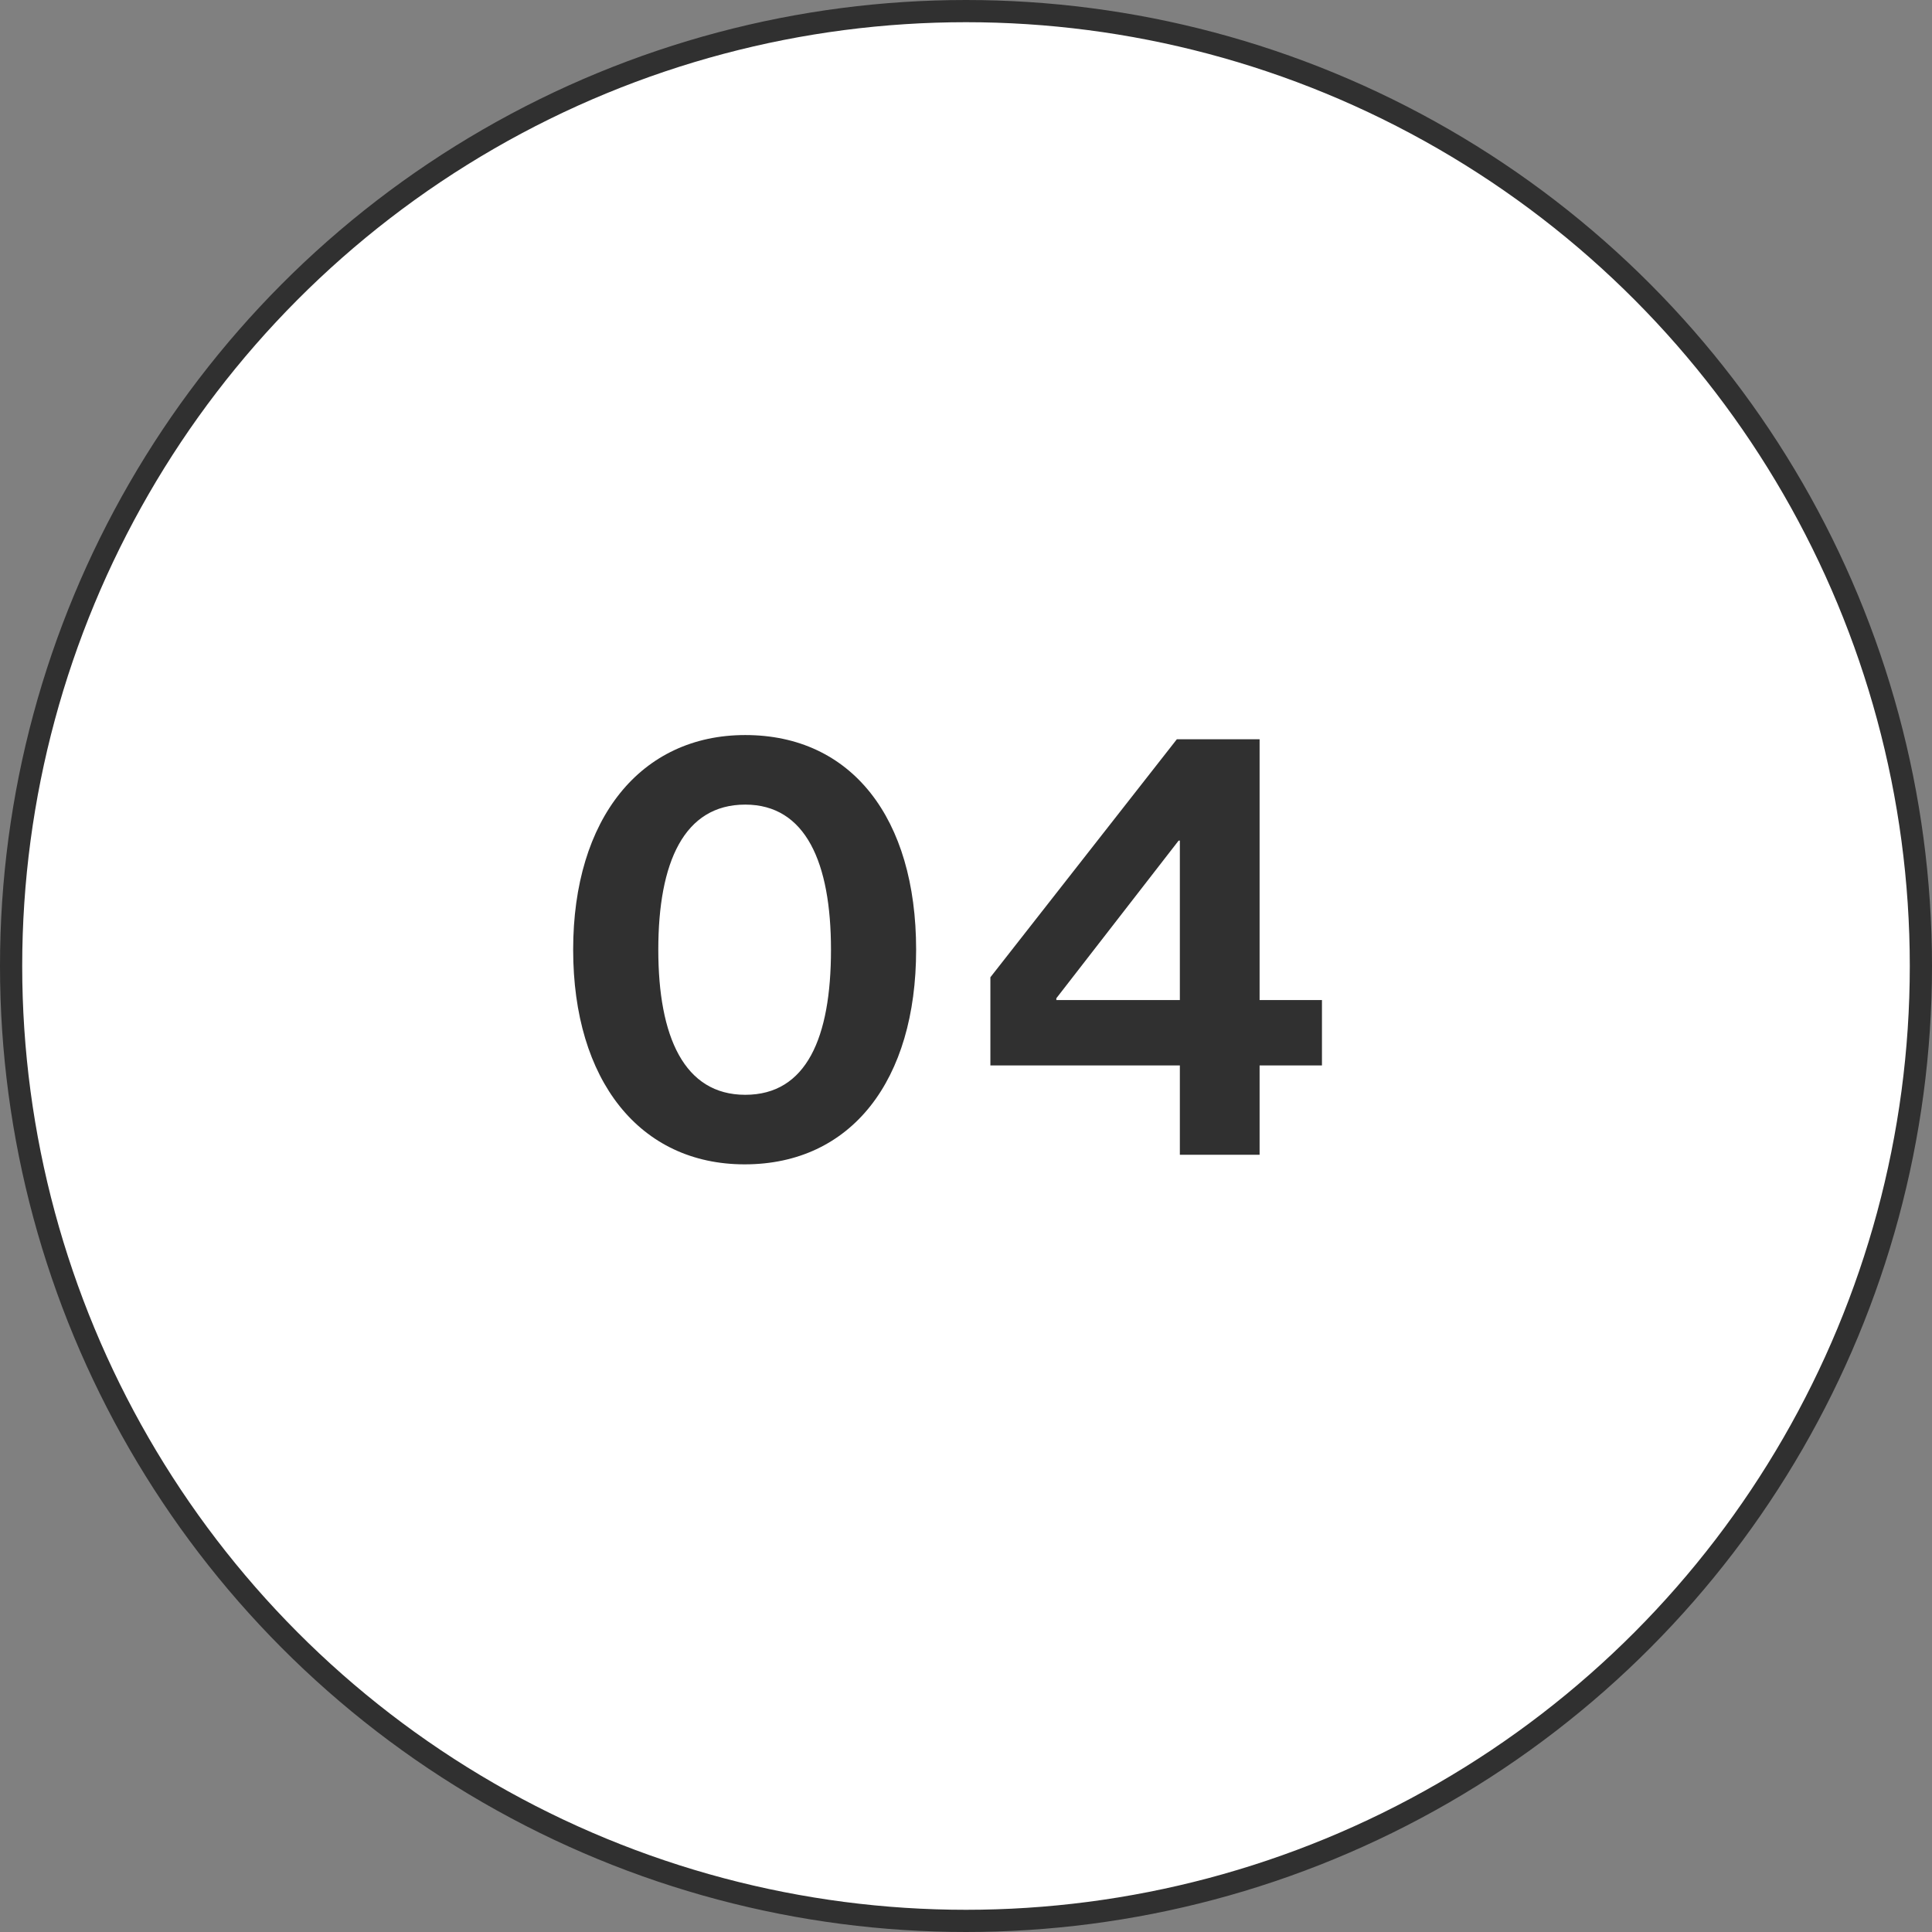
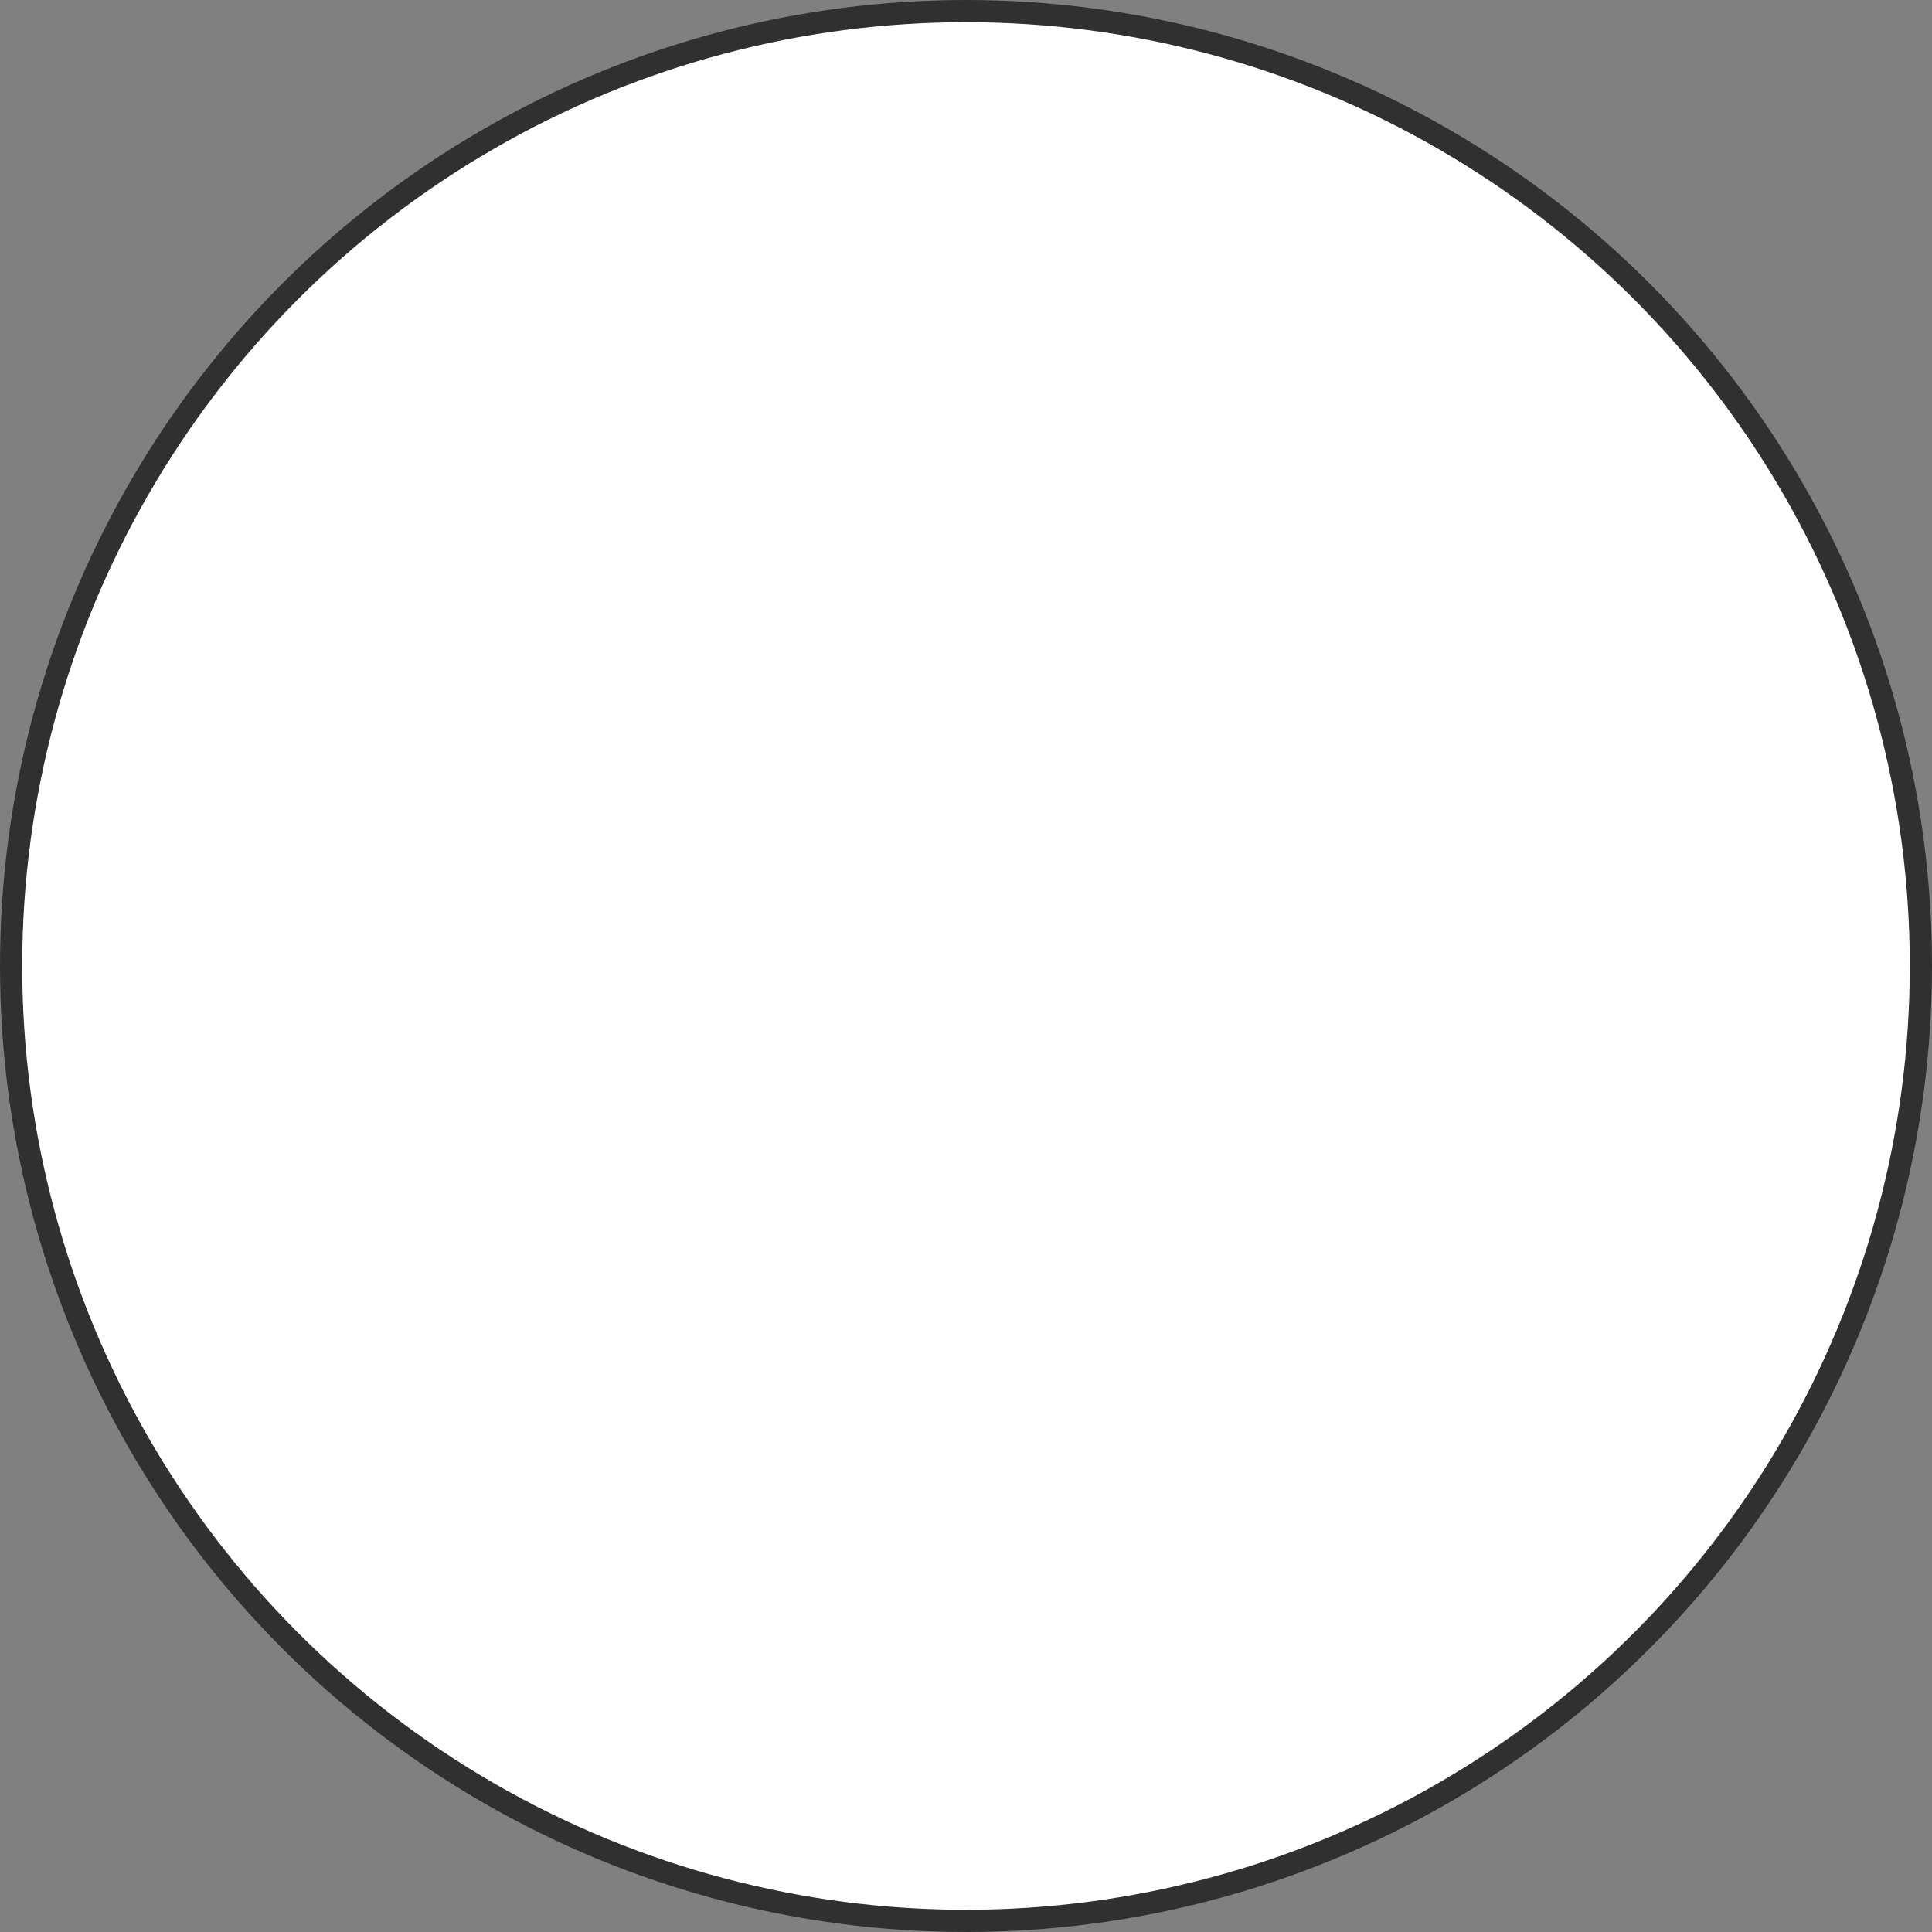
<svg xmlns="http://www.w3.org/2000/svg" fill="none" height="87" viewBox="0 0 87 87" width="87">
  <rect x="0" y="0" width="87" height="87" fill="#808080" stroke="none" />
  <circle cx="43.5" cy="43.5" fill="#fff" r="43" stroke="#303030" />
-   <path d="m33.532 52.432c4.806 0 7.722-3.78 7.722-9.666 0-5.94-2.916-9.666-7.695-9.666-4.698 0-7.749 3.753-7.749 9.666 0 5.886 2.997 9.666 7.722 9.666zm.027-3.132c-2.754 0-3.915-2.619-3.915-6.534 0-3.942 1.161-6.534 3.915-6.534 2.727 0 3.861 2.619 3.861 6.534 0 3.969-1.107 6.534-3.861 6.534zm19.571 2.7h3.591v-4.023h2.808v-2.943h-2.808v-11.745h-3.726l-8.397 10.719v3.969h8.532zm-5.562-7.047 5.508-7.101h.054v7.182h-5.562z" fill="#303030" />
</svg>